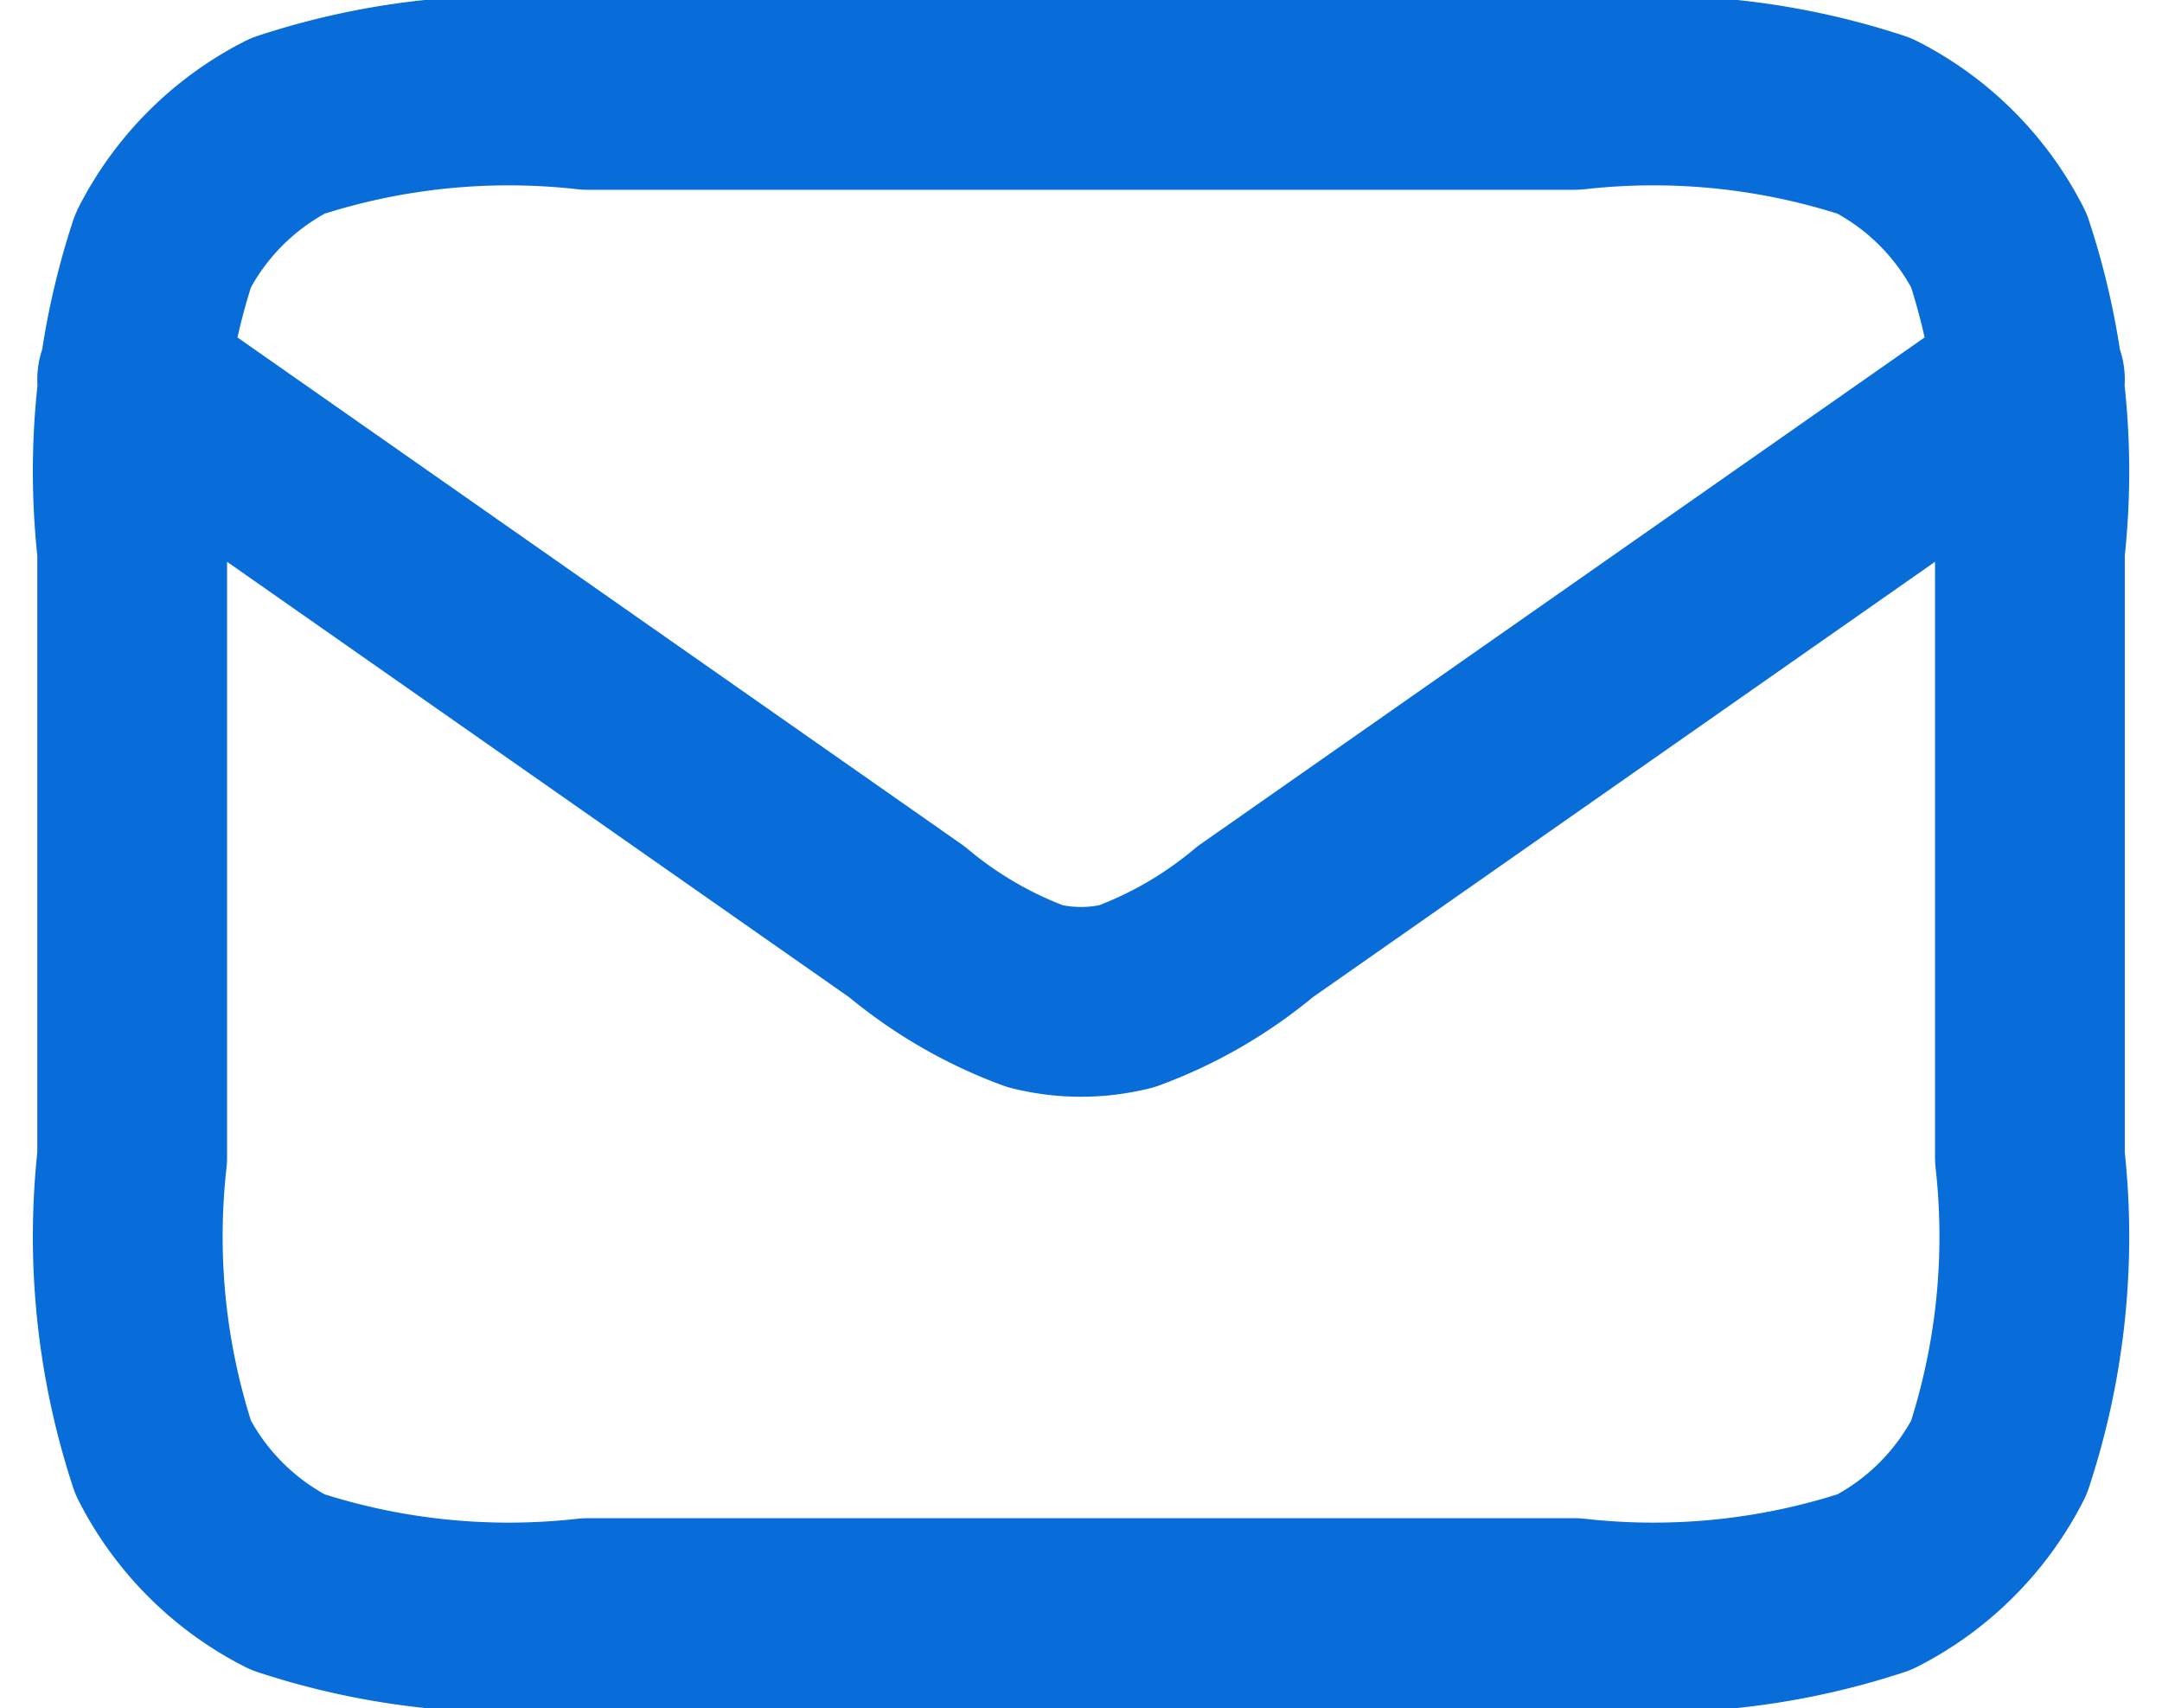
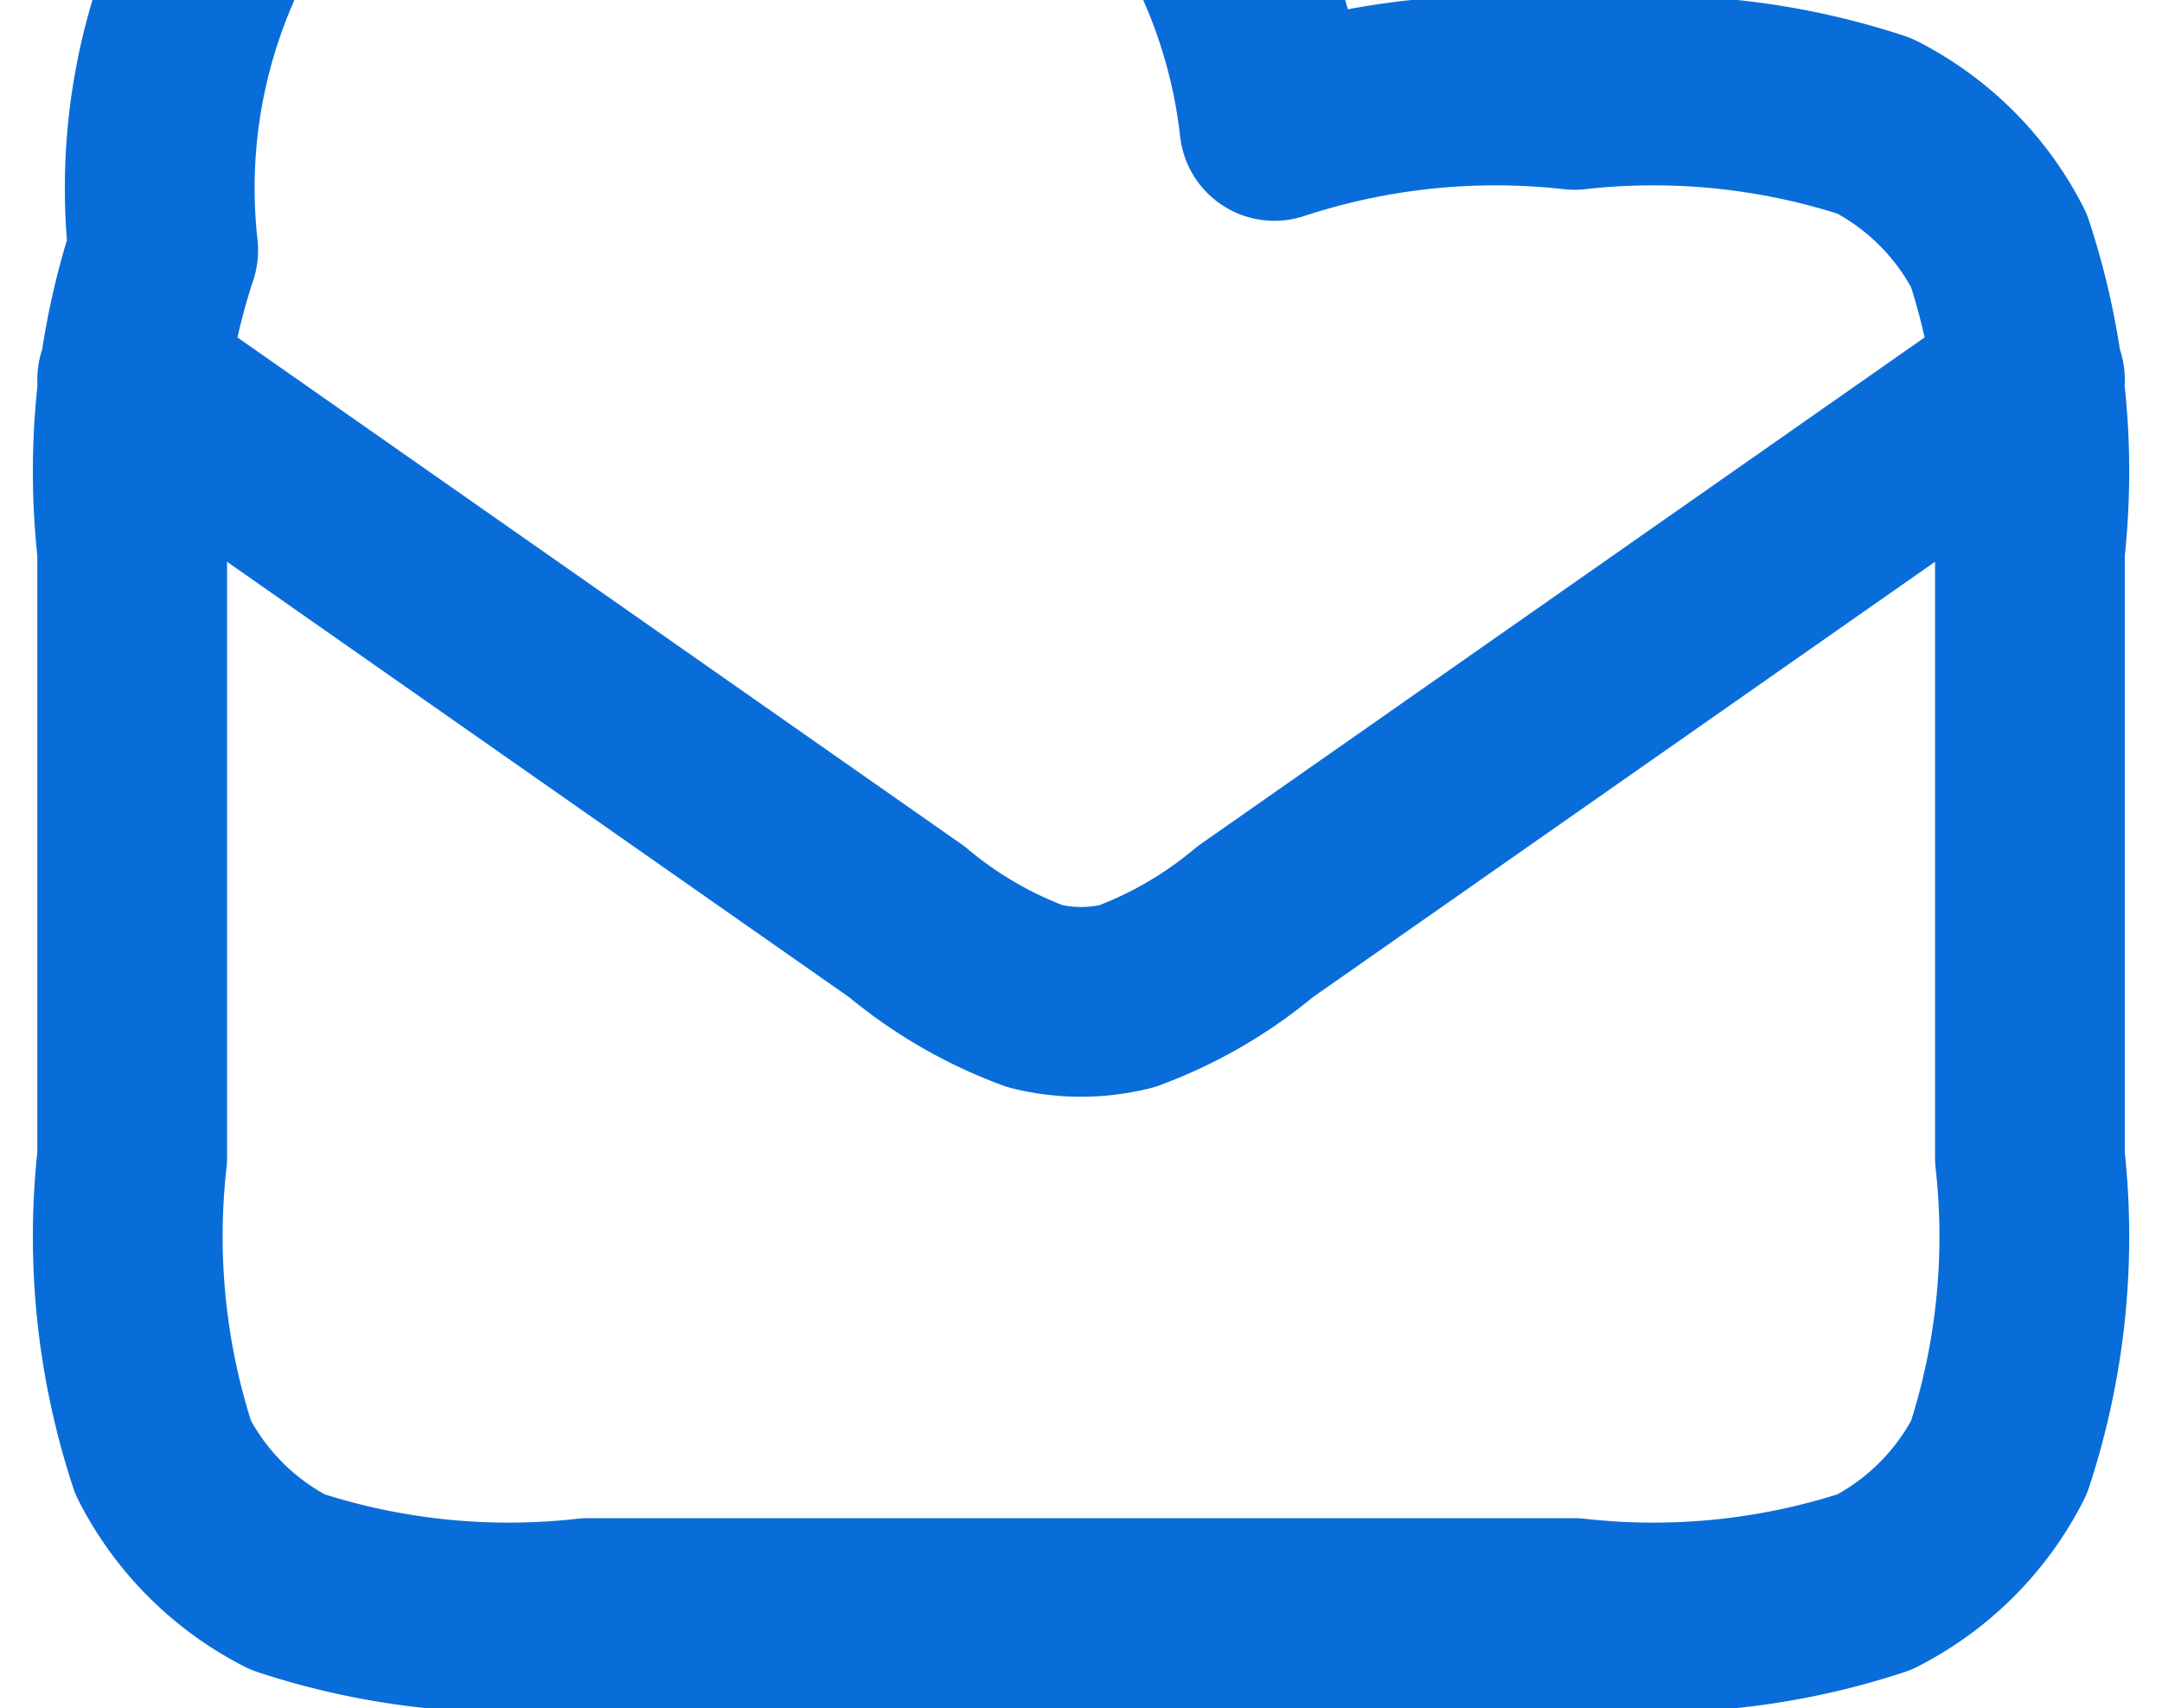
<svg xmlns="http://www.w3.org/2000/svg" width="22.785" height="18" viewBox="0 0 22.785 18">
-   <path id="Path_17572" data-name="Path 17572" d="M2,7l8.165,5.715a4.558,4.558,0,0,0,1.351.784,2,2,0,0,0,.967,0,4.558,4.558,0,0,0,1.351-.784L22,7M6.8,20H17.2a7.453,7.453,0,0,0,3.162-.327,3,3,0,0,0,1.311-1.311A7.453,7.453,0,0,0,22,15.2V8.8a7.453,7.453,0,0,0-.327-3.162,3,3,0,0,0-1.311-1.311A7.453,7.453,0,0,0,17.2,4H6.8a7.453,7.453,0,0,0-3.162.327A3,3,0,0,0,2.327,5.638,7.453,7.453,0,0,0,2,8.8v6.4a7.453,7.453,0,0,0,.327,3.162,3,3,0,0,0,1.311,1.311A7.453,7.453,0,0,0,6.8,20Z" transform="translate(-0.607 -3)" fill="none" stroke="#096dd9" stroke-linecap="round" stroke-linejoin="round" stroke-width="2" />
+   <path id="Path_17572" data-name="Path 17572" d="M2,7l8.165,5.715a4.558,4.558,0,0,0,1.351.784,2,2,0,0,0,.967,0,4.558,4.558,0,0,0,1.351-.784L22,7M6.8,20H17.2a7.453,7.453,0,0,0,3.162-.327,3,3,0,0,0,1.311-1.311A7.453,7.453,0,0,0,22,15.2V8.8a7.453,7.453,0,0,0-.327-3.162,3,3,0,0,0-1.311-1.311A7.453,7.453,0,0,0,17.2,4a7.453,7.453,0,0,0-3.162.327A3,3,0,0,0,2.327,5.638,7.453,7.453,0,0,0,2,8.8v6.4a7.453,7.453,0,0,0,.327,3.162,3,3,0,0,0,1.311,1.311A7.453,7.453,0,0,0,6.8,20Z" transform="translate(-0.607 -3)" fill="none" stroke="#096dd9" stroke-linecap="round" stroke-linejoin="round" stroke-width="2" />
</svg>